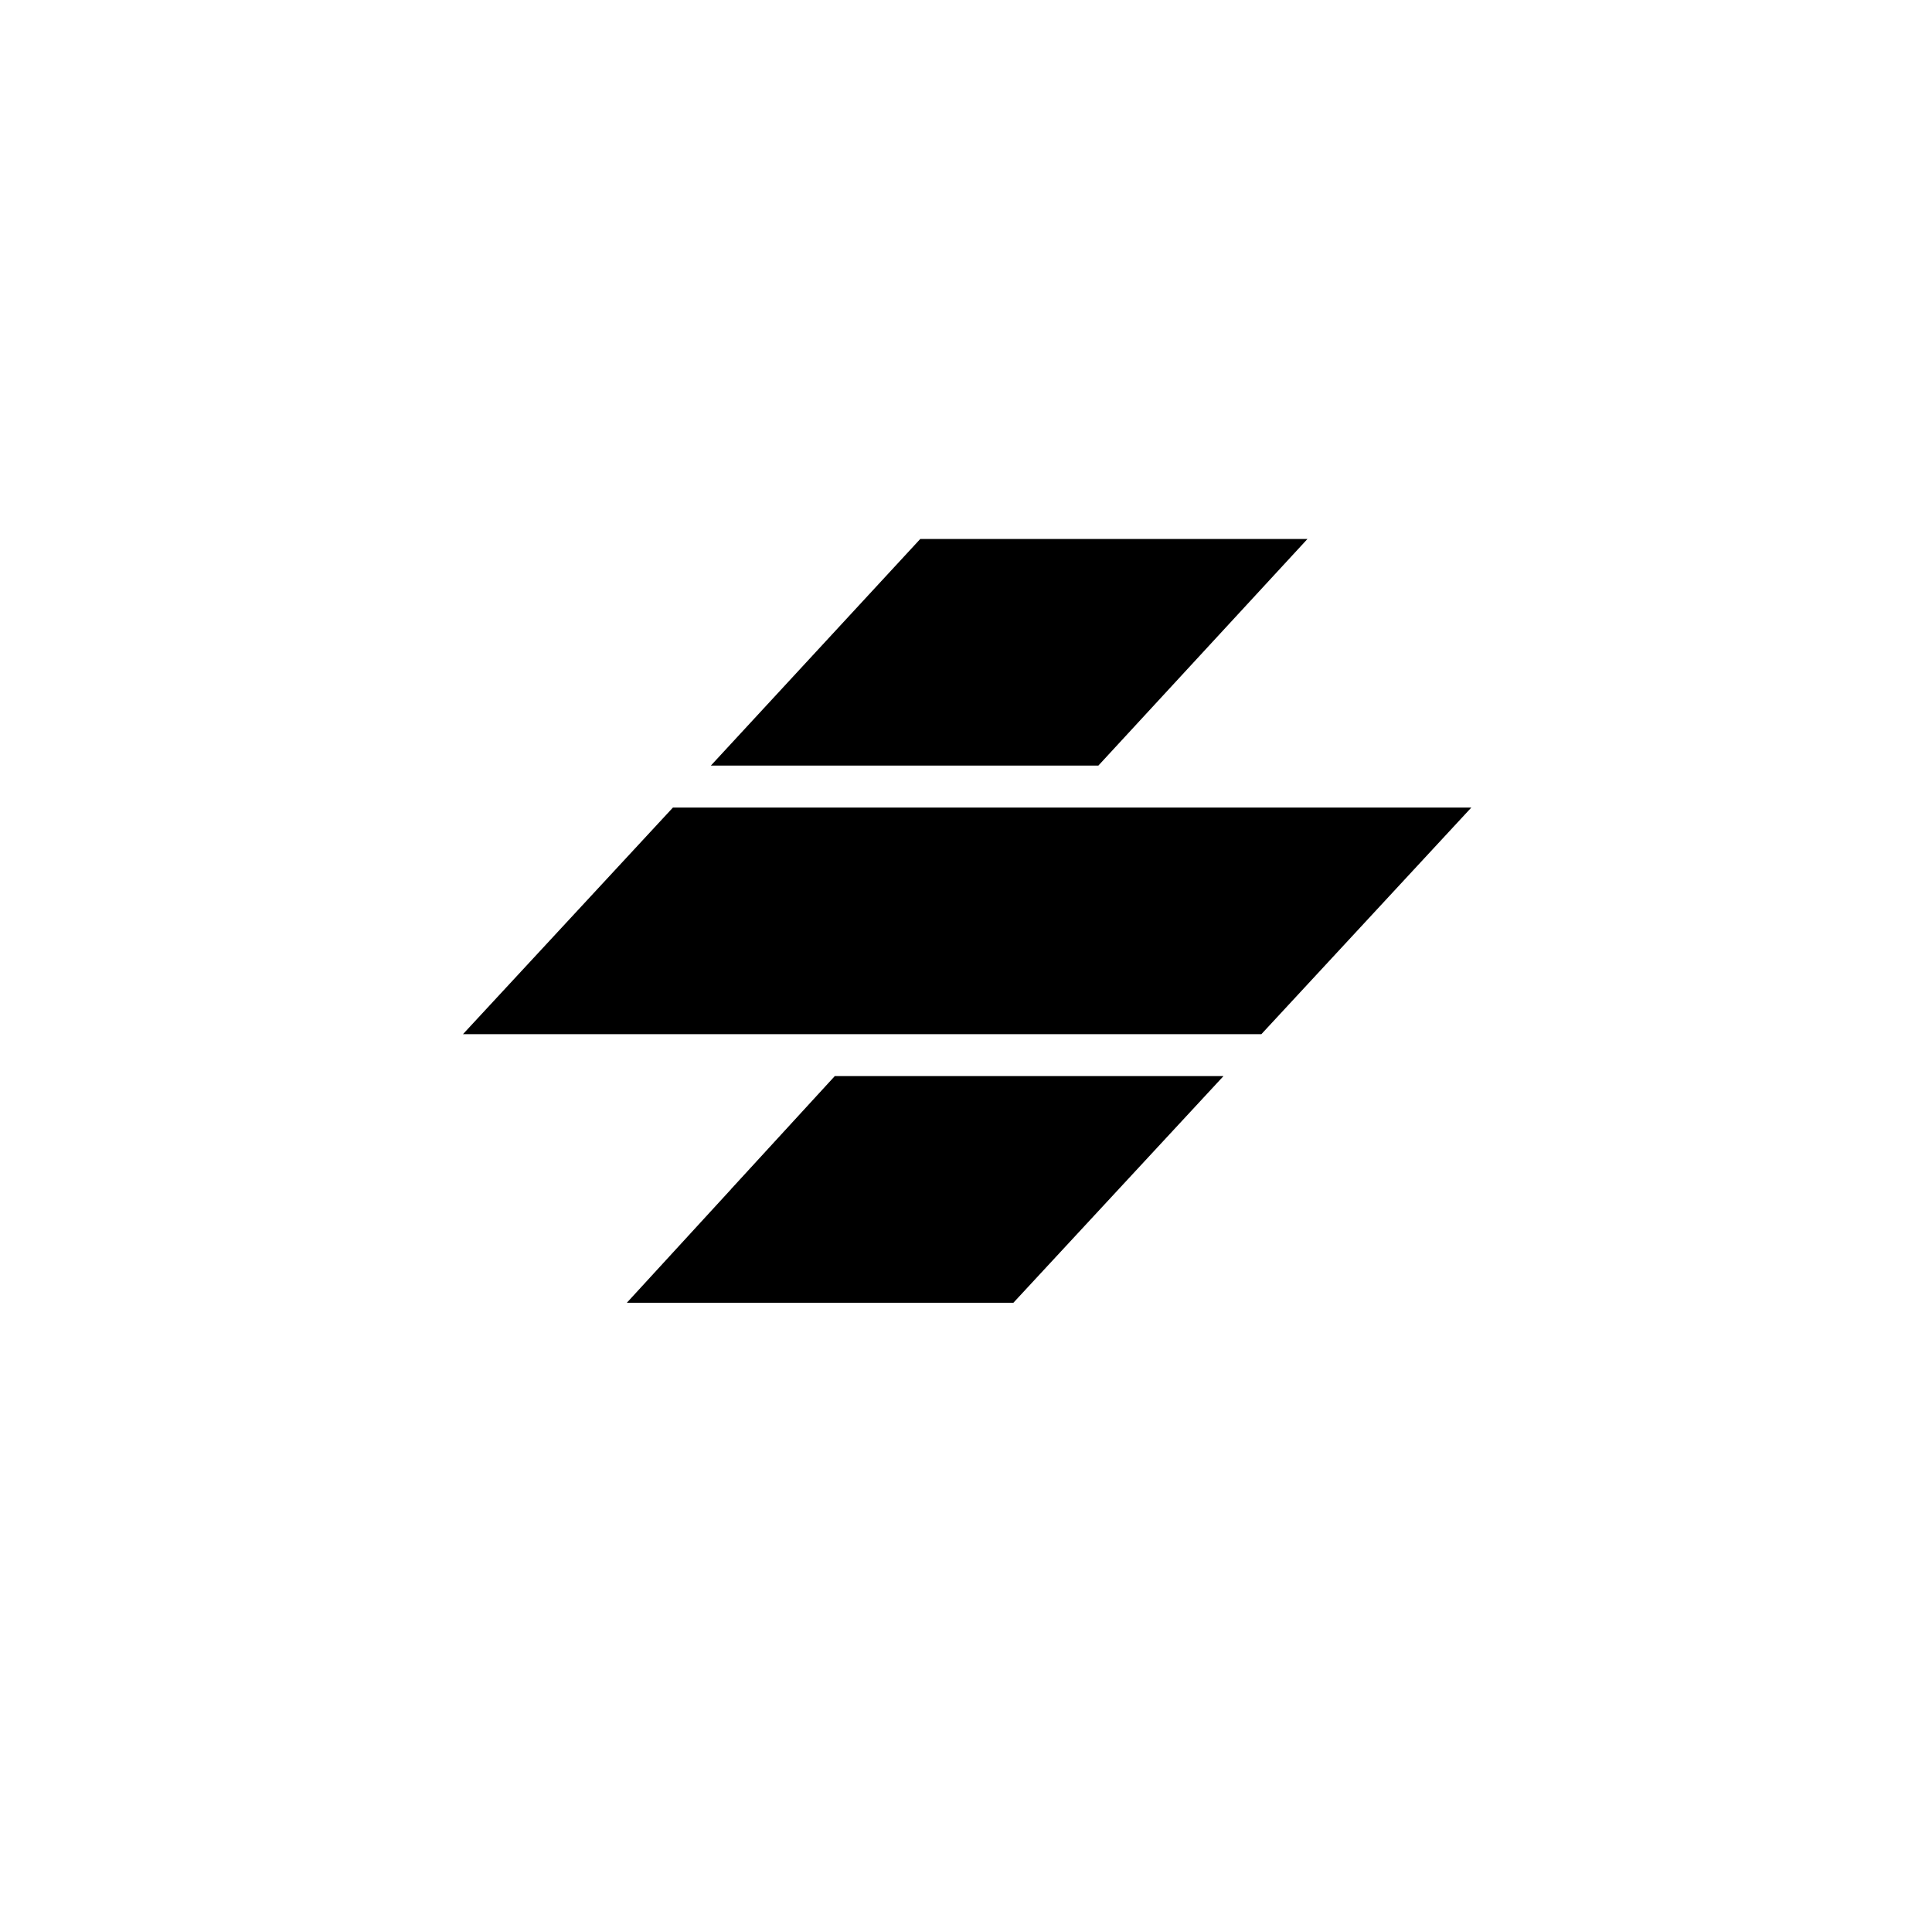
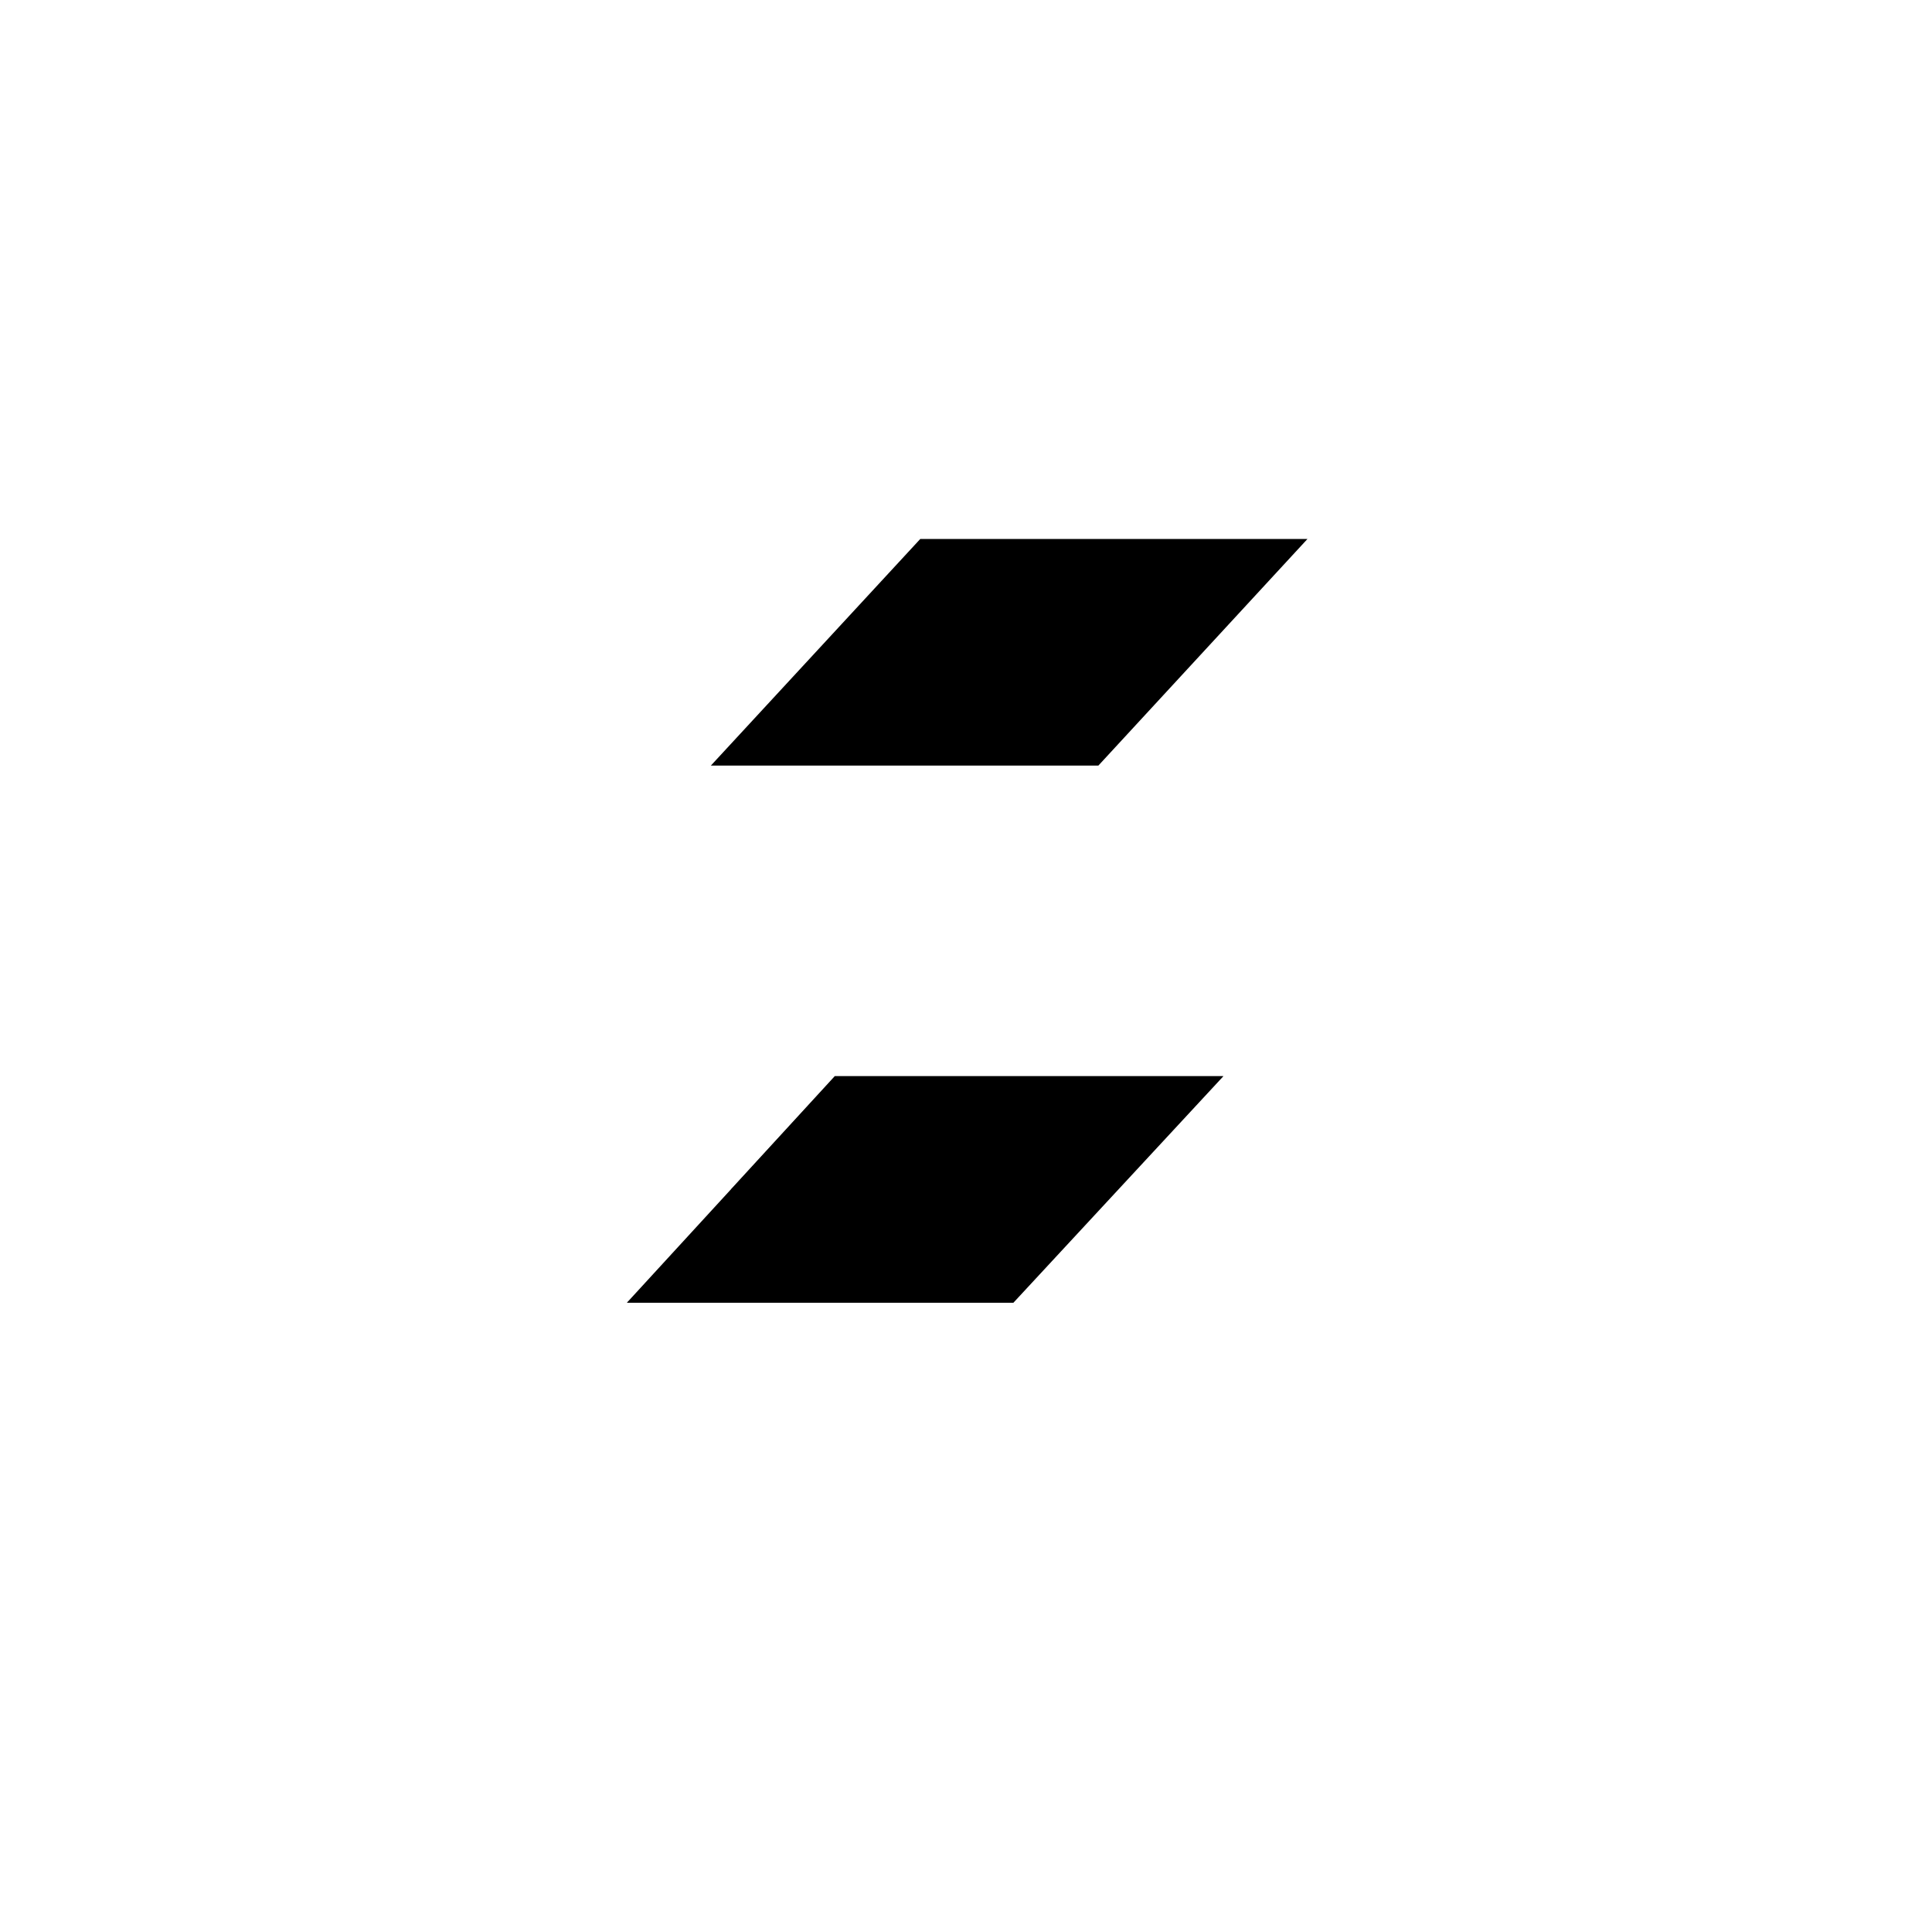
<svg xmlns="http://www.w3.org/2000/svg" width="261" height="260" viewBox="0 0 261 260" fill="none">
  <g filter="url(#filter0_d_20_1672)">
    <rect x="40.724" y="36" width="180" height="180" rx="32" fill="white" />
    <rect x="41.224" y="36.5" width="179" height="179" rx="31.5" stroke="white" />
  </g>
  <g transform="translate(40.724, 54) translate(21.82, 18.82) scale(0.516)">
    <path d="M97.353 140.659H199.1L144.1 200H42.9L97.353 140.659Z" fill="black" />
    <path opacity="0.4" d="M97.353 140.659H199.1L70.126 170.33L97.353 140.659Z" fill="black" />
-     <path d="M264 70.33H54.971L0 129.67H209.029L264 70.33Z" fill="black" />
    <path d="M119.728 0H221.1L166.353 59.341H64.9L119.728 0Z" fill="black" />
  </g>
  <defs>
    <filter id="filter0_d_20_1672" x="0.724" y="0" width="260" height="260" filterUnits="userSpaceOnUse" color-interpolation-filters="sRGB">
      <feFlood flood-opacity="0" result="BackgroundImageFix" />
      <feColorMatrix in="SourceAlpha" type="matrix" values="0 0 0 0 0 0 0 0 0 0 0 0 0 0 0 0 0 0 127 0" result="hardAlpha" />
      <feOffset dy="4" />
      <feGaussianBlur stdDeviation="20" />
      <feComposite in2="hardAlpha" operator="out" />
      <feColorMatrix type="matrix" values="0 0 0 0 0.037 0 0 0 0 0.035 0 0 0 0 0.048 0 0 0 0.1 0" />
      <feBlend mode="normal" in2="BackgroundImageFix" result="effect1_dropShadow_20_1672" />
      <feBlend mode="normal" in="SourceGraphic" in2="effect1_dropShadow_20_1672" result="shape" />
    </filter>
  </defs>
</svg>